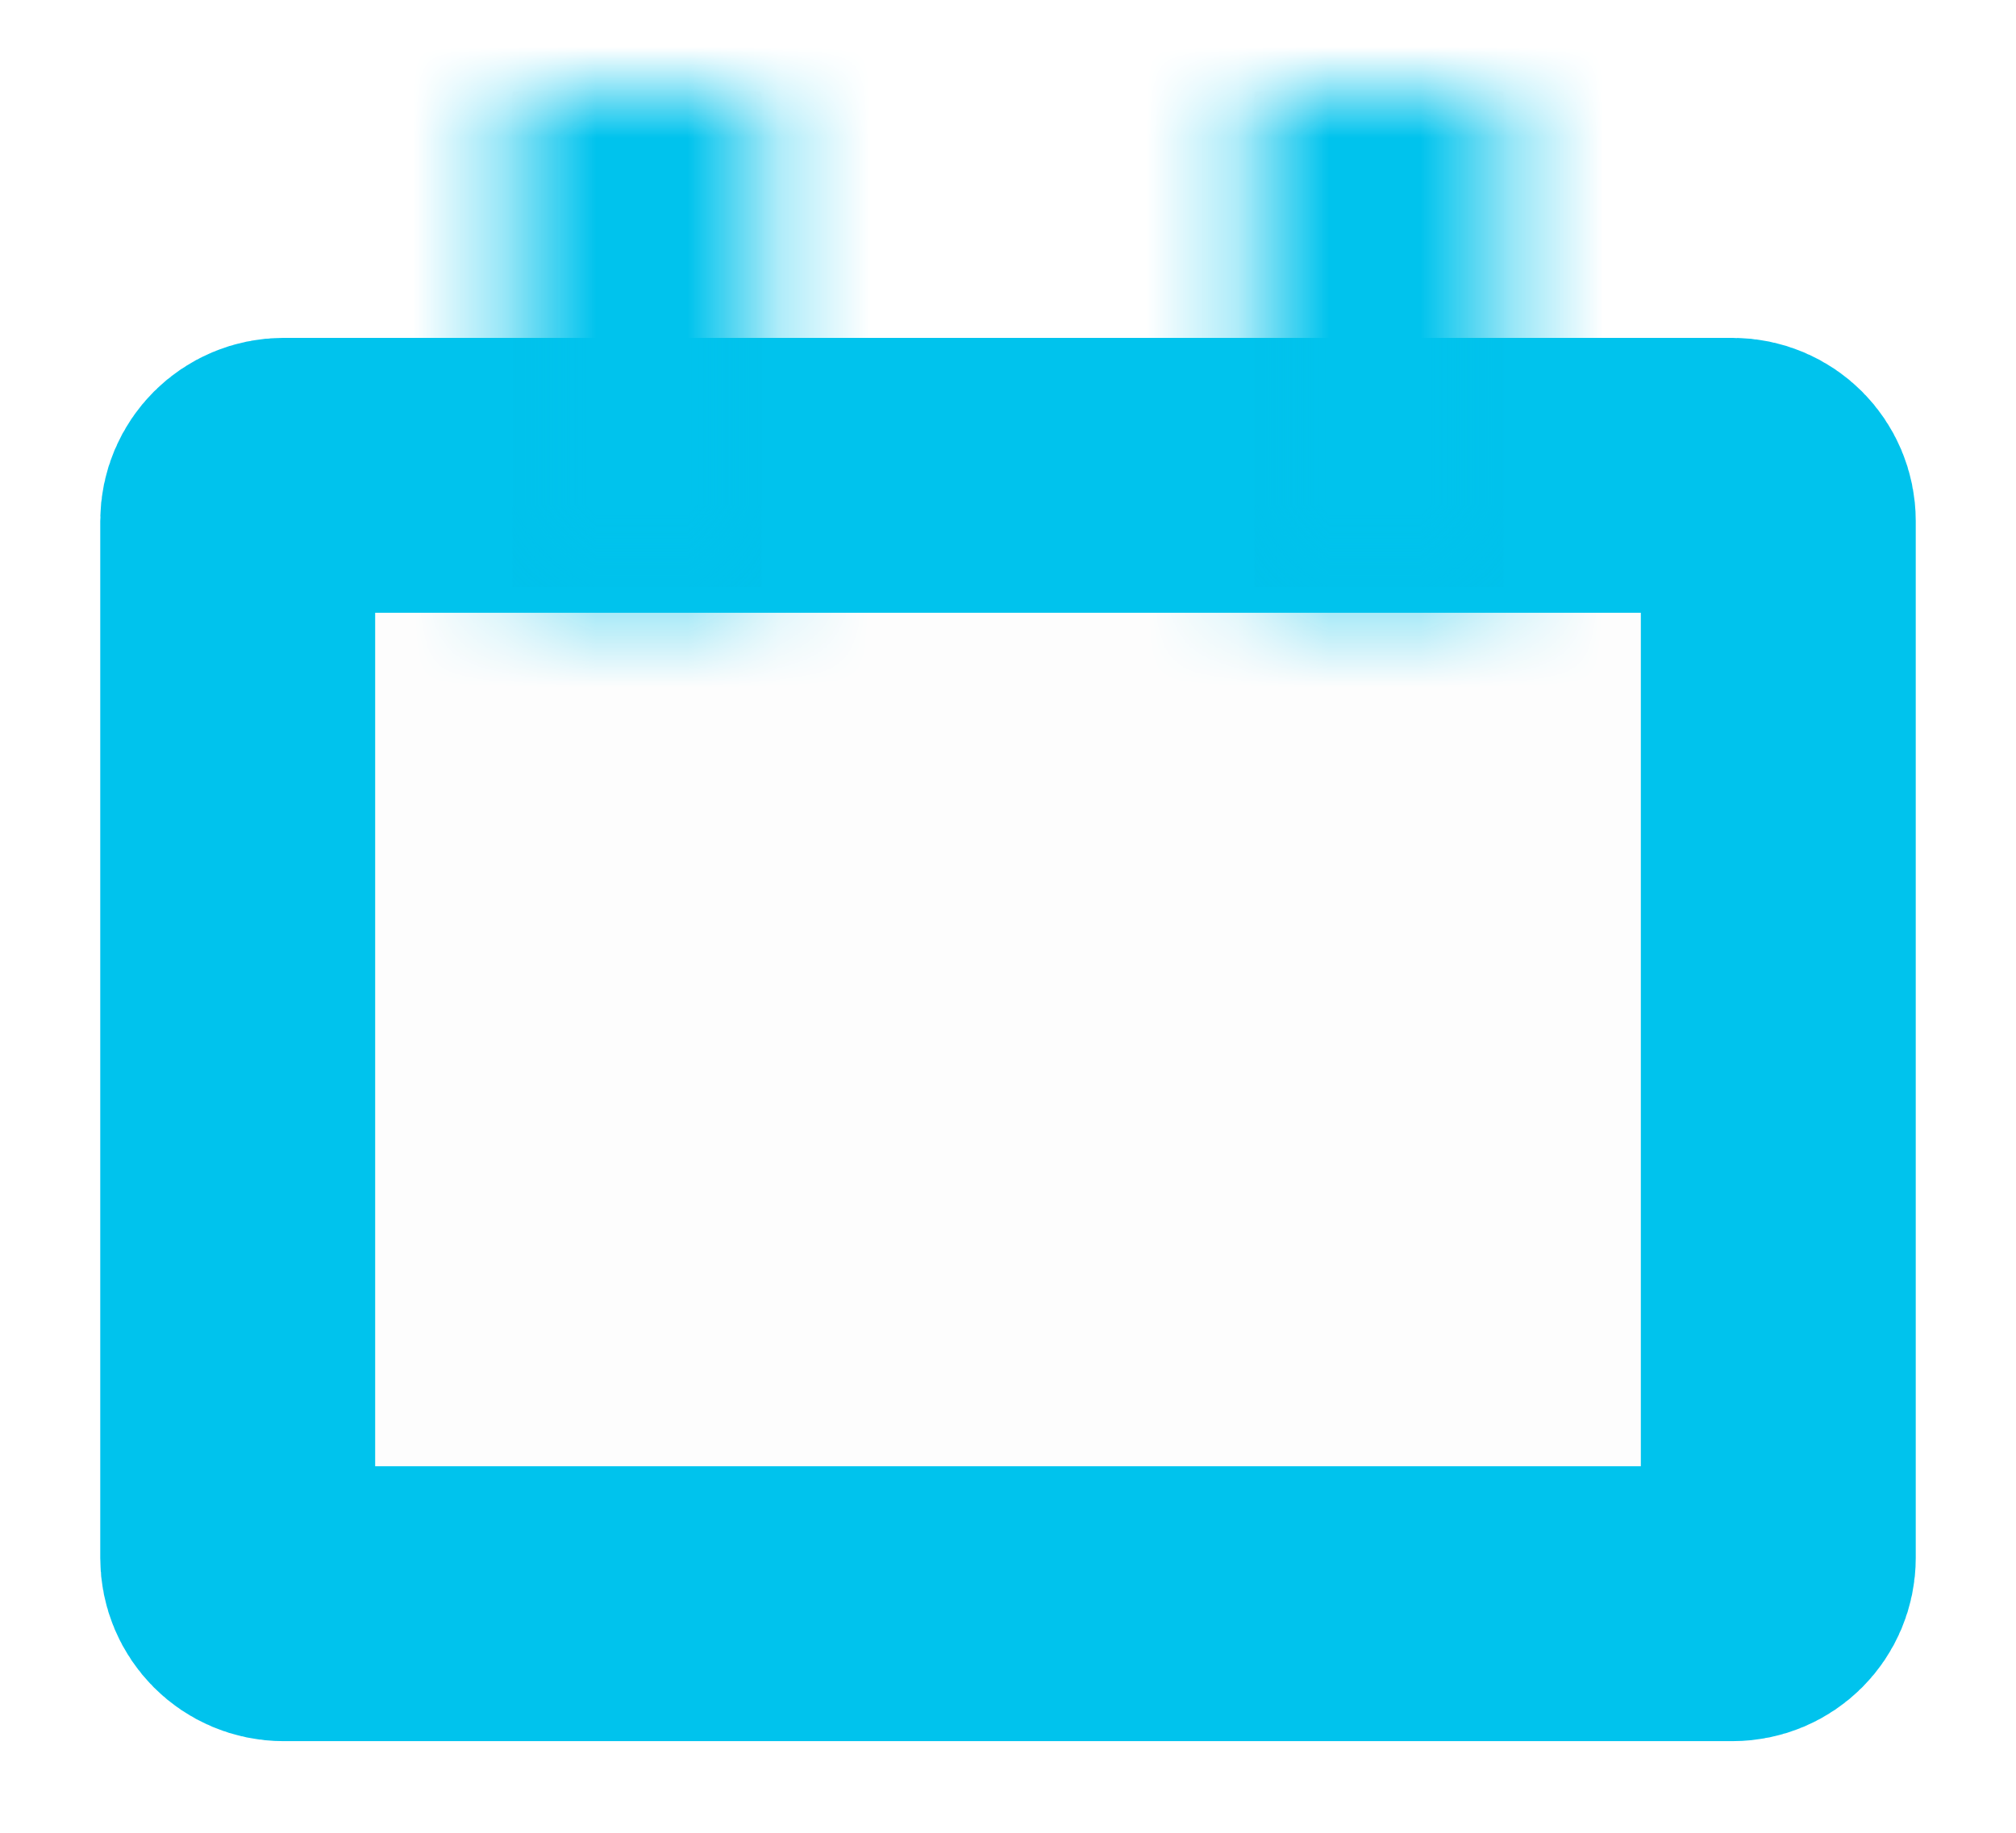
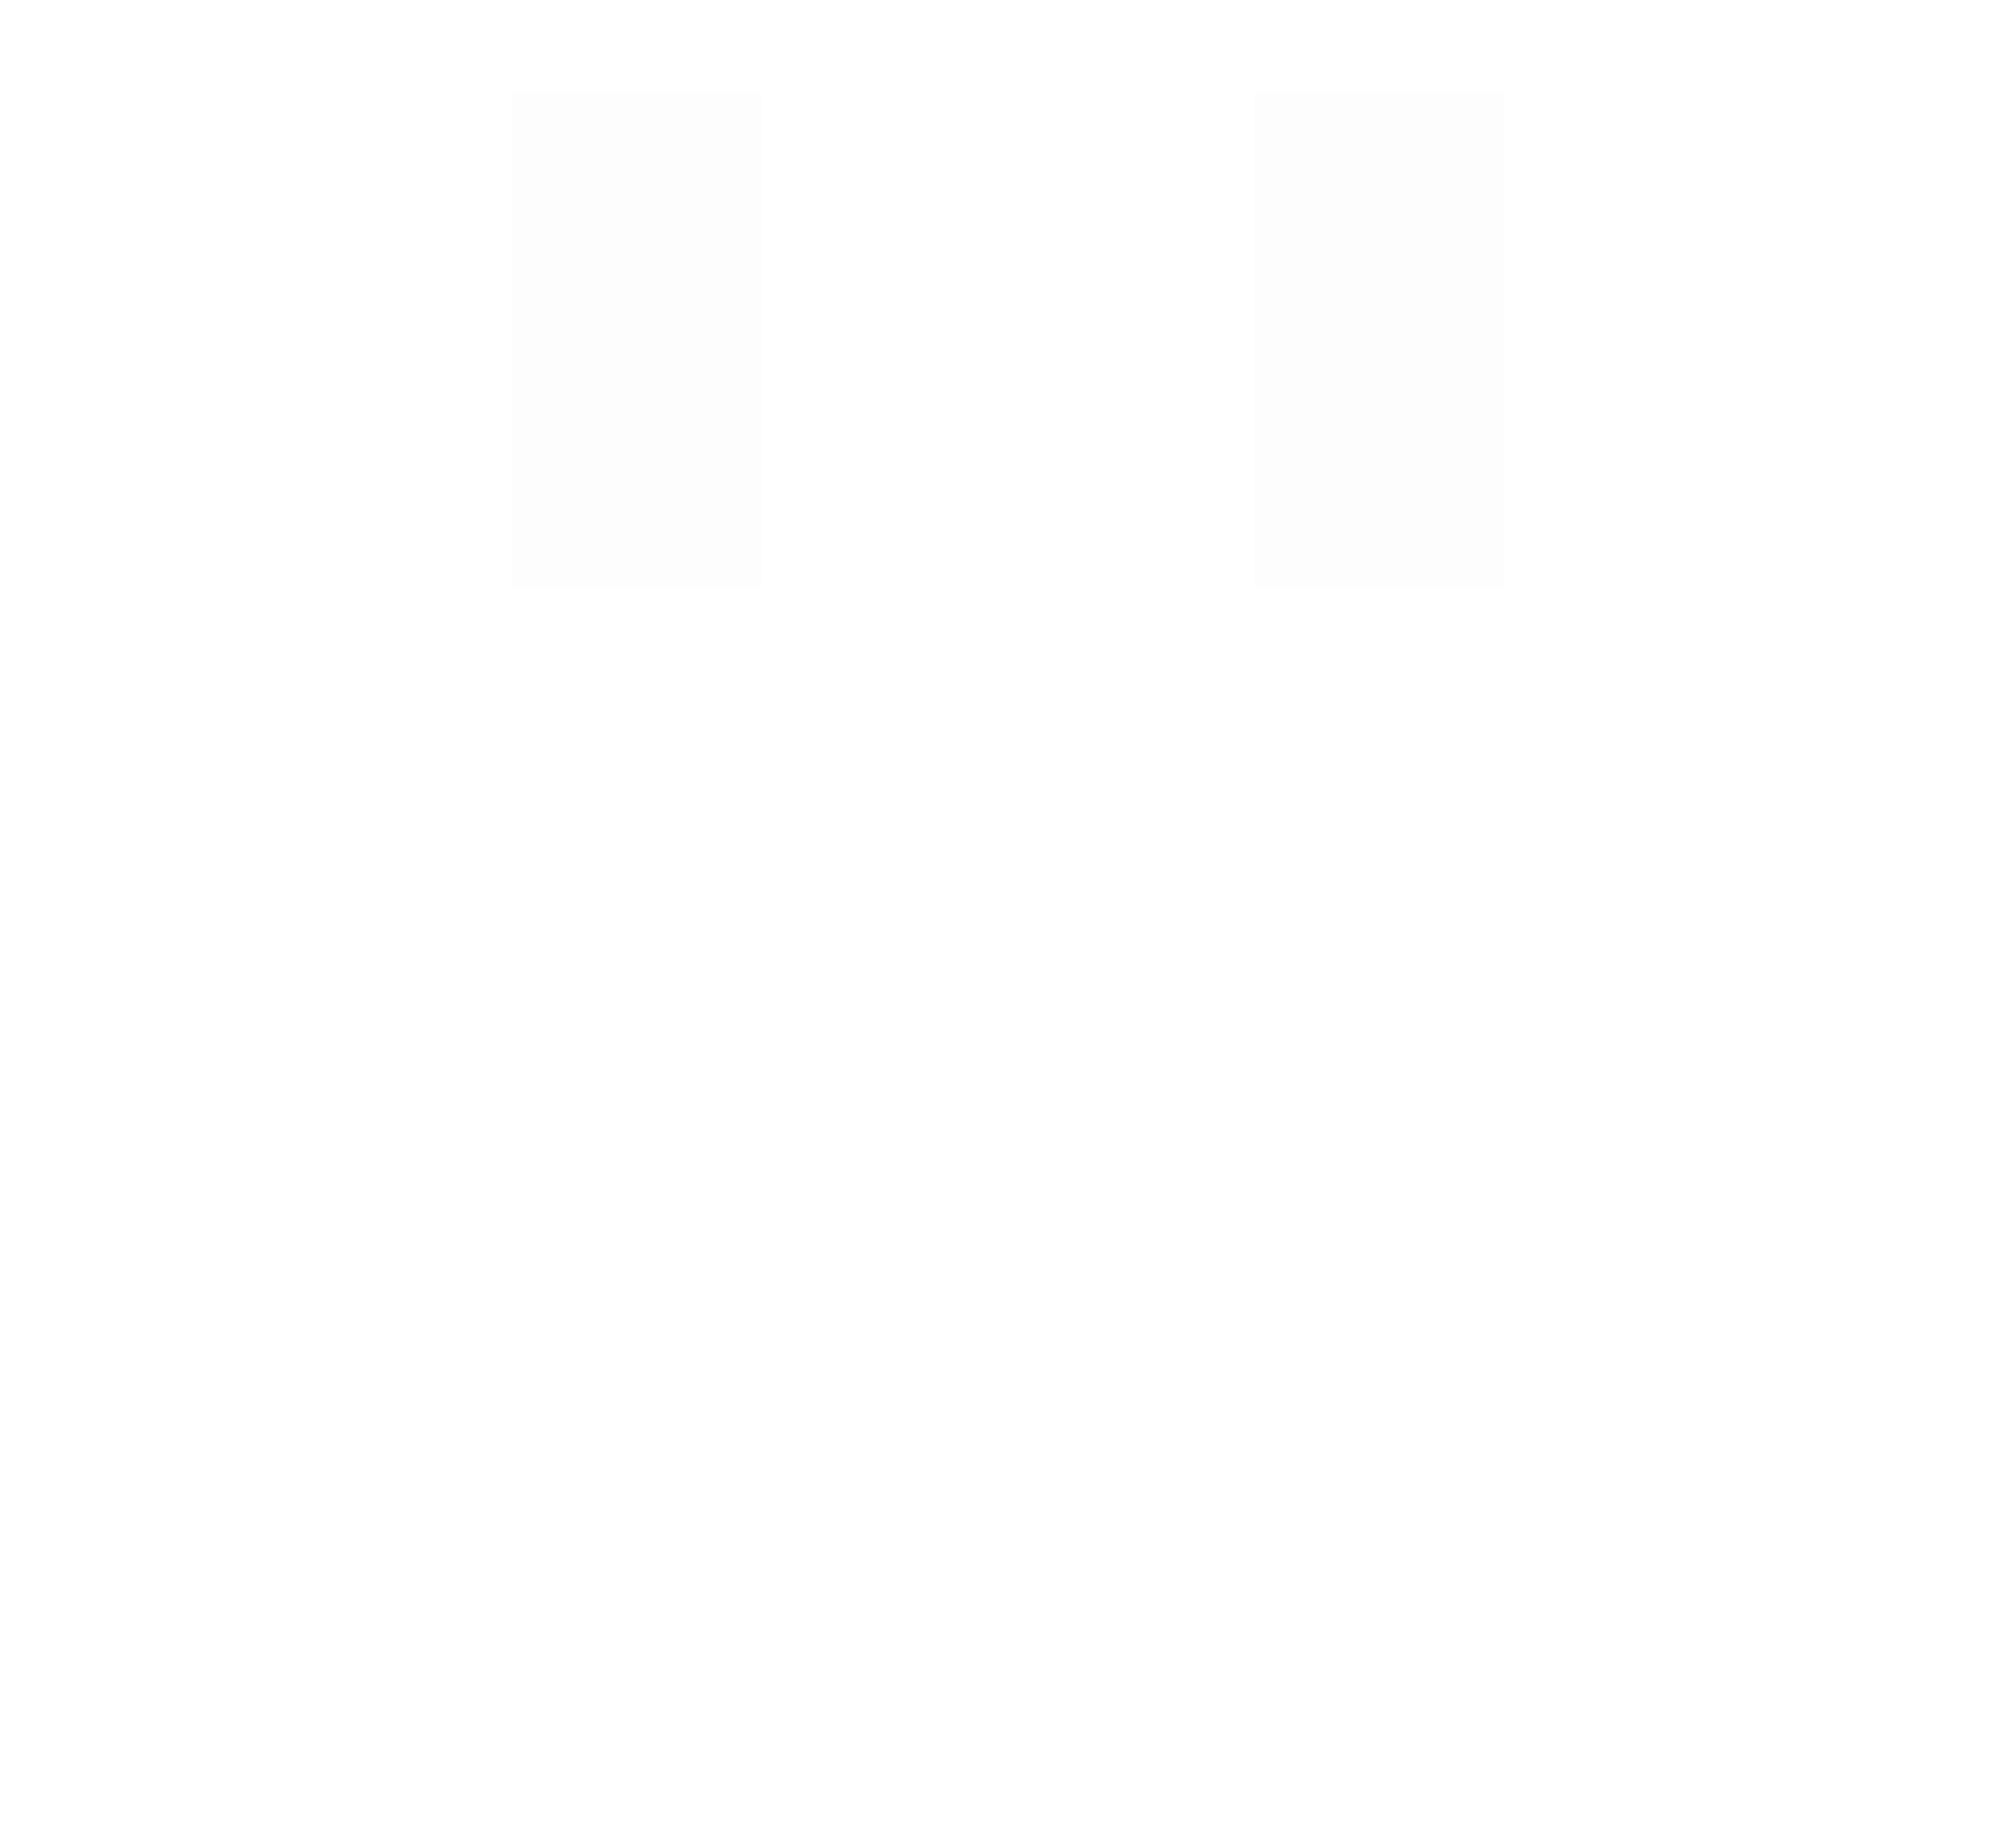
<svg xmlns="http://www.w3.org/2000/svg" width="22" height="20" viewBox="0 0 22 20" fill="none">
-   <path d="M3.094 5.187H18.906C19.182 5.187 19.406 5.411 19.406 5.687V17C19.406 17.276 19.183 17.5 18.906 17.5H3.094C2.817 17.5 2.594 17.276 2.594 17V5.687C2.594 5.411 2.818 5.187 3.094 5.187Z" fill="black" fill-opacity="0.01" stroke="#00C3ED" stroke-width="3" />
  <mask id="path-2-inside-1" fill="white">
    <path fill-rule="evenodd" clip-rule="evenodd" d="M5.594 1H8.312V6.406H5.594V1Z" />
  </mask>
  <path fill-rule="evenodd" clip-rule="evenodd" d="M5.594 1H8.312V6.406H5.594V1Z" fill="black" fill-opacity="0.01" />
-   <path d="M5.594 1V-2H2.594V1H5.594ZM8.312 1H11.312V-2H8.312V1ZM8.312 6.406V9.406H11.312V6.406H8.312ZM5.594 6.406H2.594V9.406H5.594V6.406ZM5.594 4H8.312V-2H5.594V4ZM5.312 1V6.406H11.312V1H5.312ZM8.312 3.406H5.594V9.406H8.312V3.406ZM8.594 6.406V1H2.594V6.406H8.594Z" fill="#00C3ED" mask="url(#path-2-inside-1)" />
  <mask id="path-4-inside-2" fill="white">
-     <path fill-rule="evenodd" clip-rule="evenodd" d="M13.688 1H16.406V6.406H13.688V1Z" />
-   </mask>
+     </mask>
  <path fill-rule="evenodd" clip-rule="evenodd" d="M13.688 1H16.406V6.406H13.688V1Z" fill="black" fill-opacity="0.01" />
-   <path d="M13.688 1V-2H10.688V1H13.688ZM16.406 1H19.406V-2H16.406V1ZM16.406 6.406V9.406H19.406V6.406H16.406ZM13.688 6.406H10.688V9.406H13.688V6.406ZM13.688 4H16.406V-2H13.688V4ZM13.406 1V6.406H19.406V1H13.406ZM16.406 3.406H13.688V9.406H16.406V3.406ZM16.688 6.406V1H10.688V6.406H16.688Z" fill="#00C3ED" mask="url(#path-4-inside-2)" />
</svg>